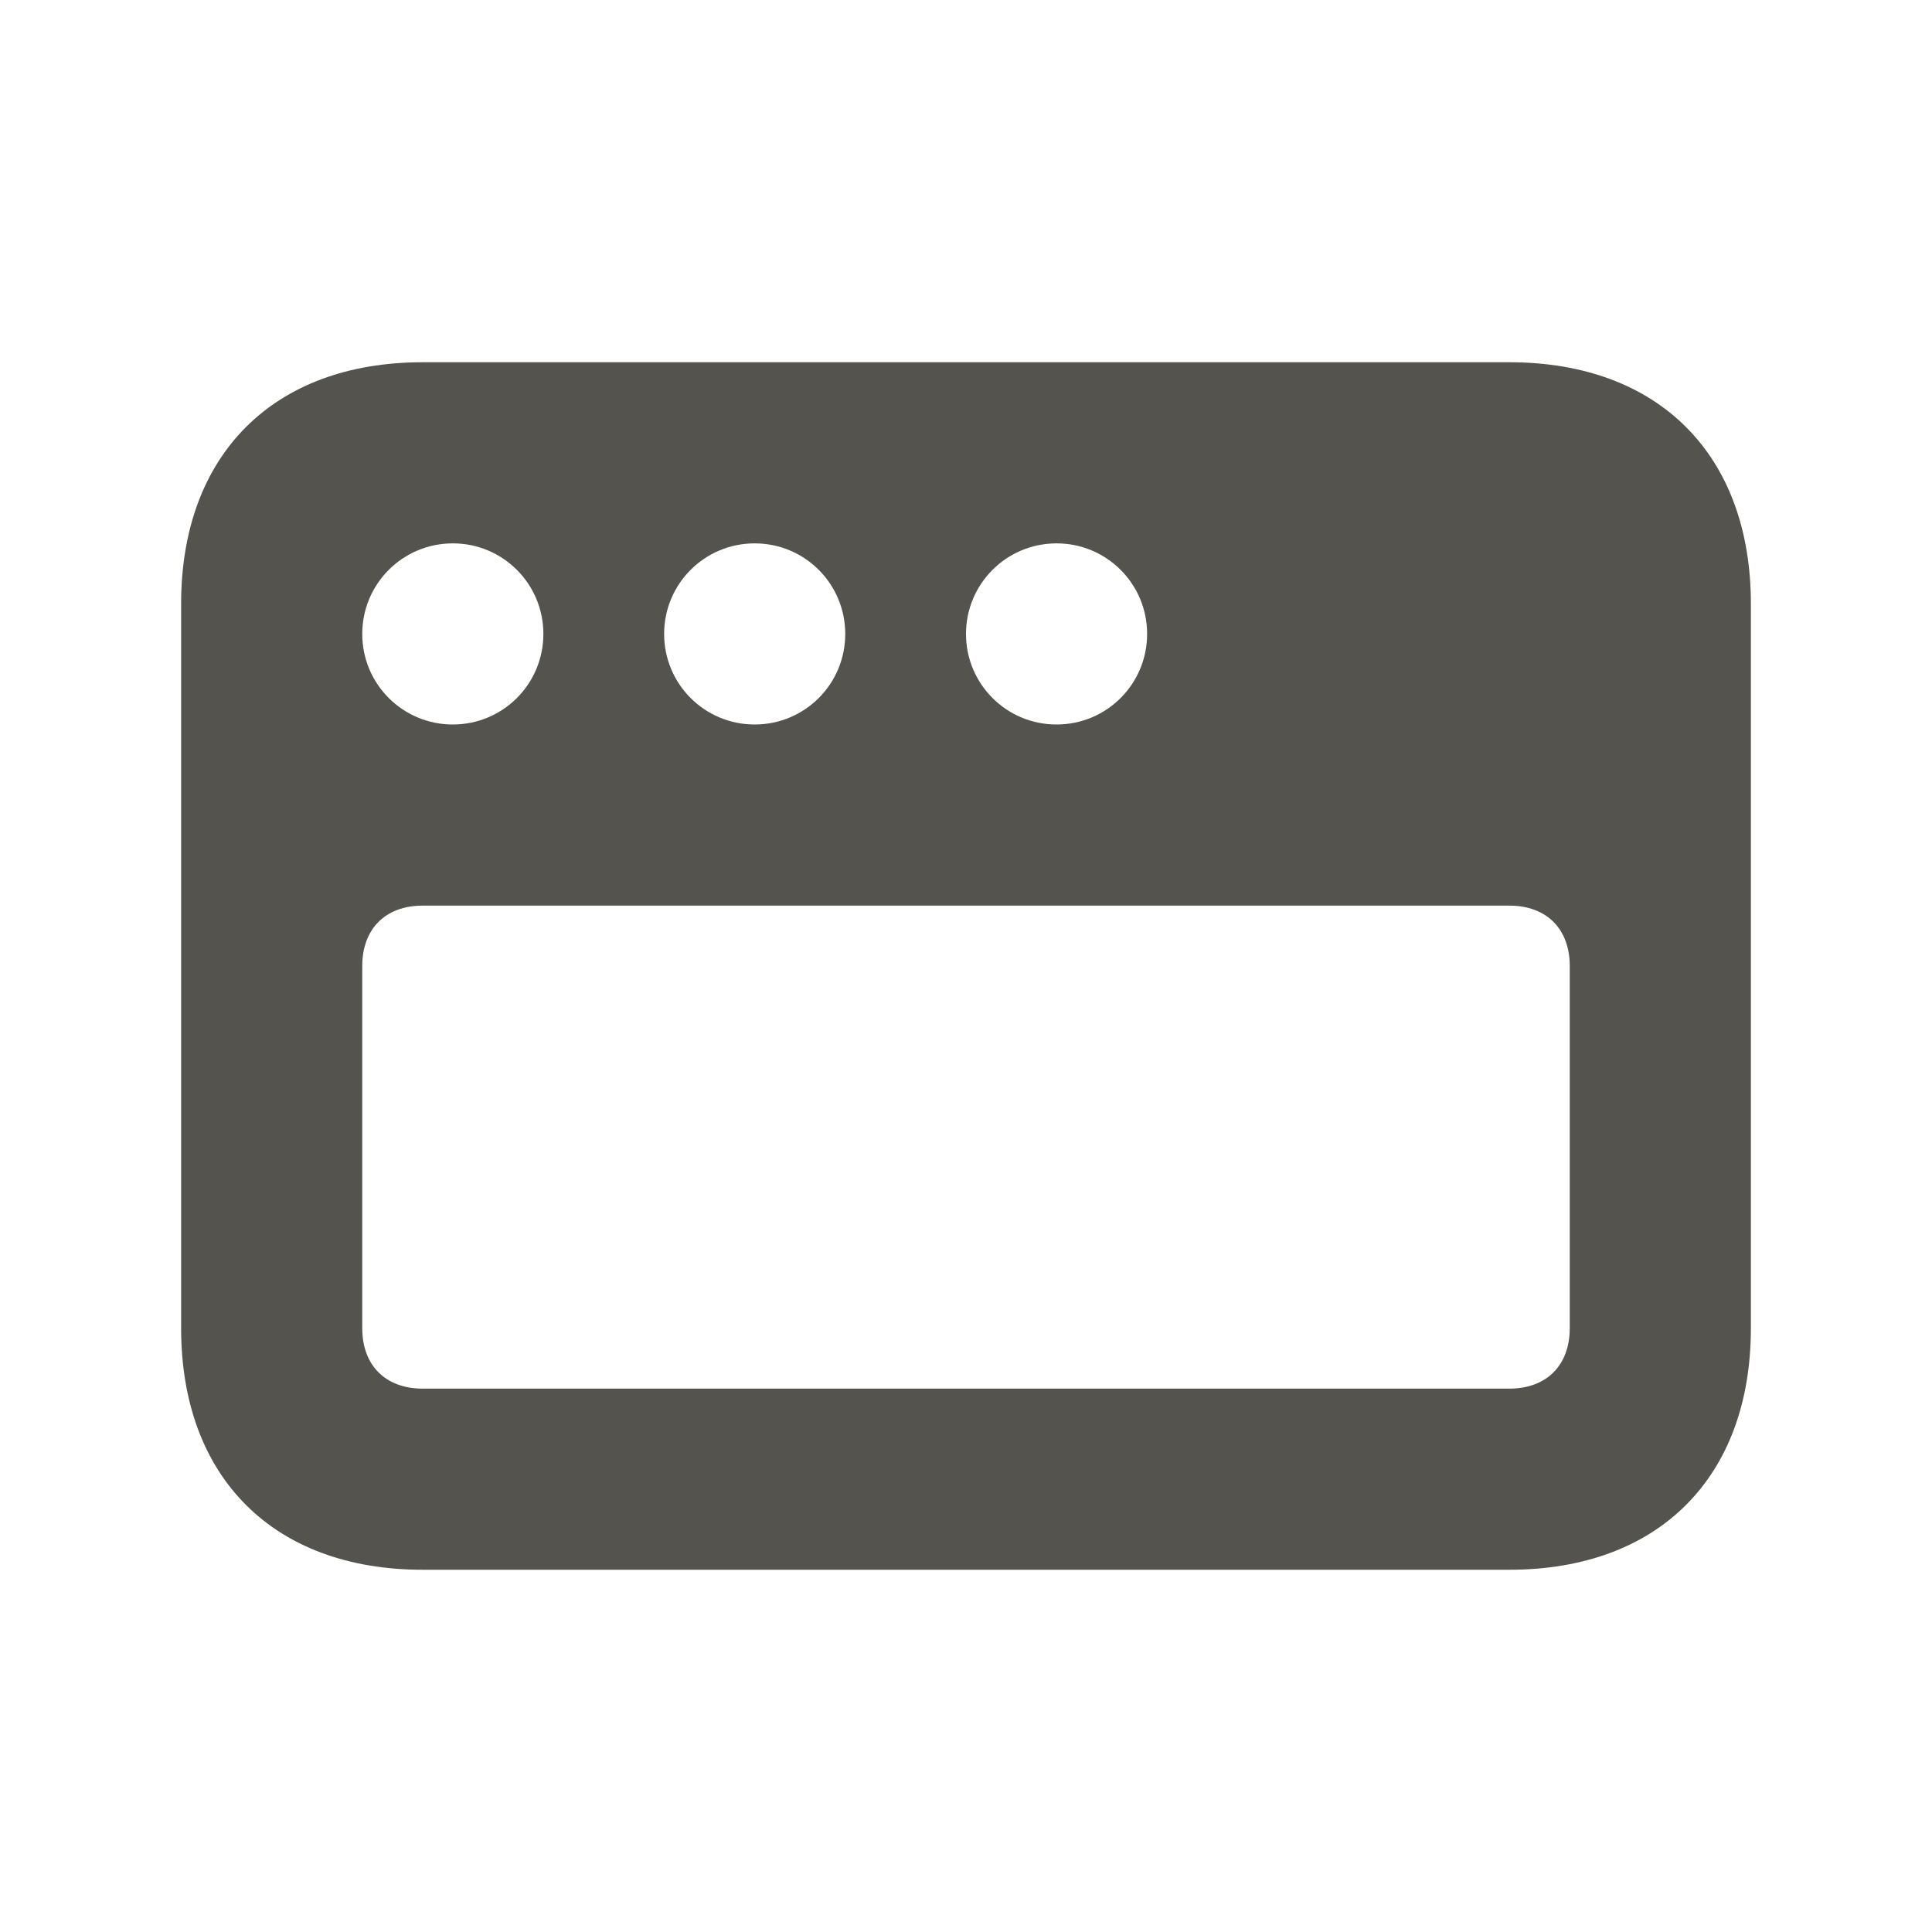
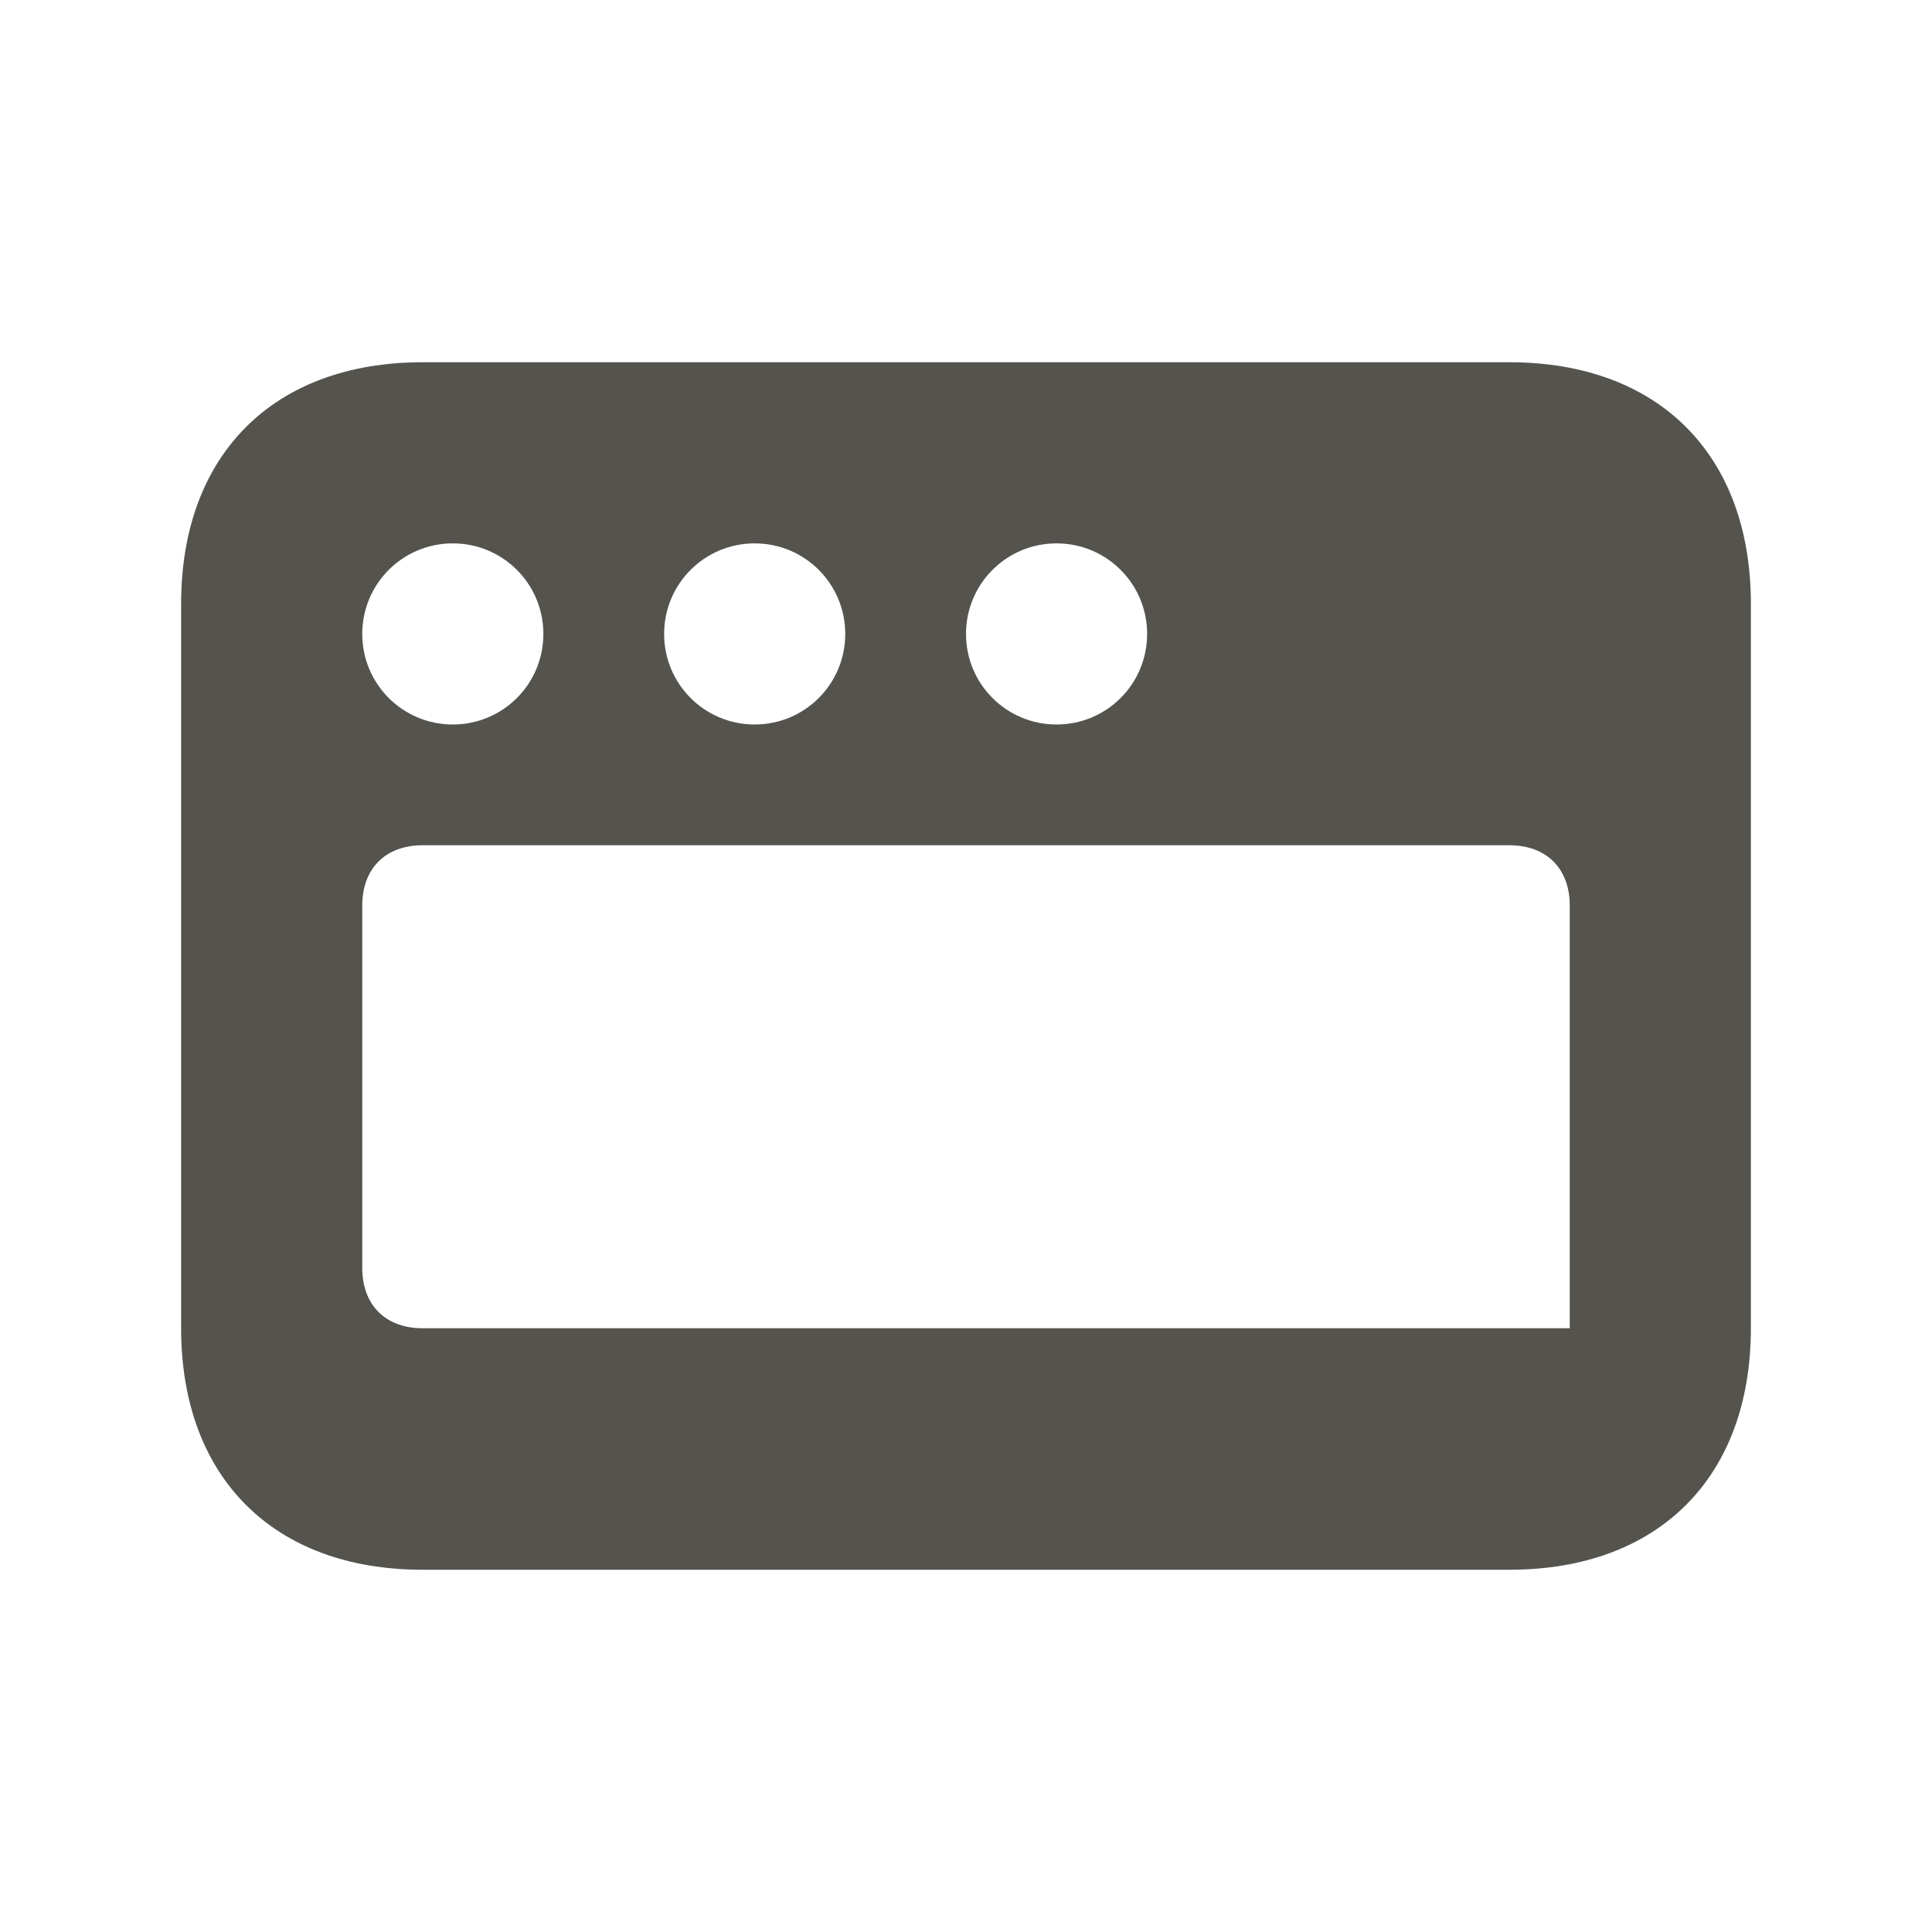
<svg xmlns="http://www.w3.org/2000/svg" viewBox="0 0 64 64">
  <defs fill="#55534E" />
-   <path d="m50,12H14c-4.94,0-8,3.06-8,8v24c0,4.94,3.06,8,8,8h36c4.94,0,8-3.06,8-8v-24c0-4.94-3.06-8-8-8Zm-15,6c1.66,0,3,1.34,3,3s-1.34,3-3,3-3-1.34-3-3,1.34-3,3-3Zm-10,0c1.66,0,3,1.34,3,3s-1.34,3-3,3-3-1.34-3-3,1.34-3,3-3Zm-10,0c1.66,0,3,1.34,3,3s-1.34,3-3,3-3-1.34-3-3,1.34-3,3-3Zm37,26c0,1.23-.77,2-2,2H14c-1.23,0-2-.77-2-2v-12c0-1.23.77-2,2-2h36c1.23,0,2,.77,2,2v12Z" fill="#55534E" />
+   <path d="m50,12H14c-4.94,0-8,3.06-8,8v24c0,4.94,3.06,8,8,8h36c4.94,0,8-3.06,8-8v-24c0-4.94-3.06-8-8-8Zm-15,6c1.66,0,3,1.34,3,3s-1.34,3-3,3-3-1.34-3-3,1.34-3,3-3Zm-10,0c1.66,0,3,1.34,3,3s-1.34,3-3,3-3-1.34-3-3,1.34-3,3-3Zm-10,0c1.66,0,3,1.34,3,3s-1.34,3-3,3-3-1.34-3-3,1.34-3,3-3Zm37,26H14c-1.23,0-2-.77-2-2v-12c0-1.23.77-2,2-2h36c1.23,0,2,.77,2,2v12Z" fill="#55534E" />
</svg>